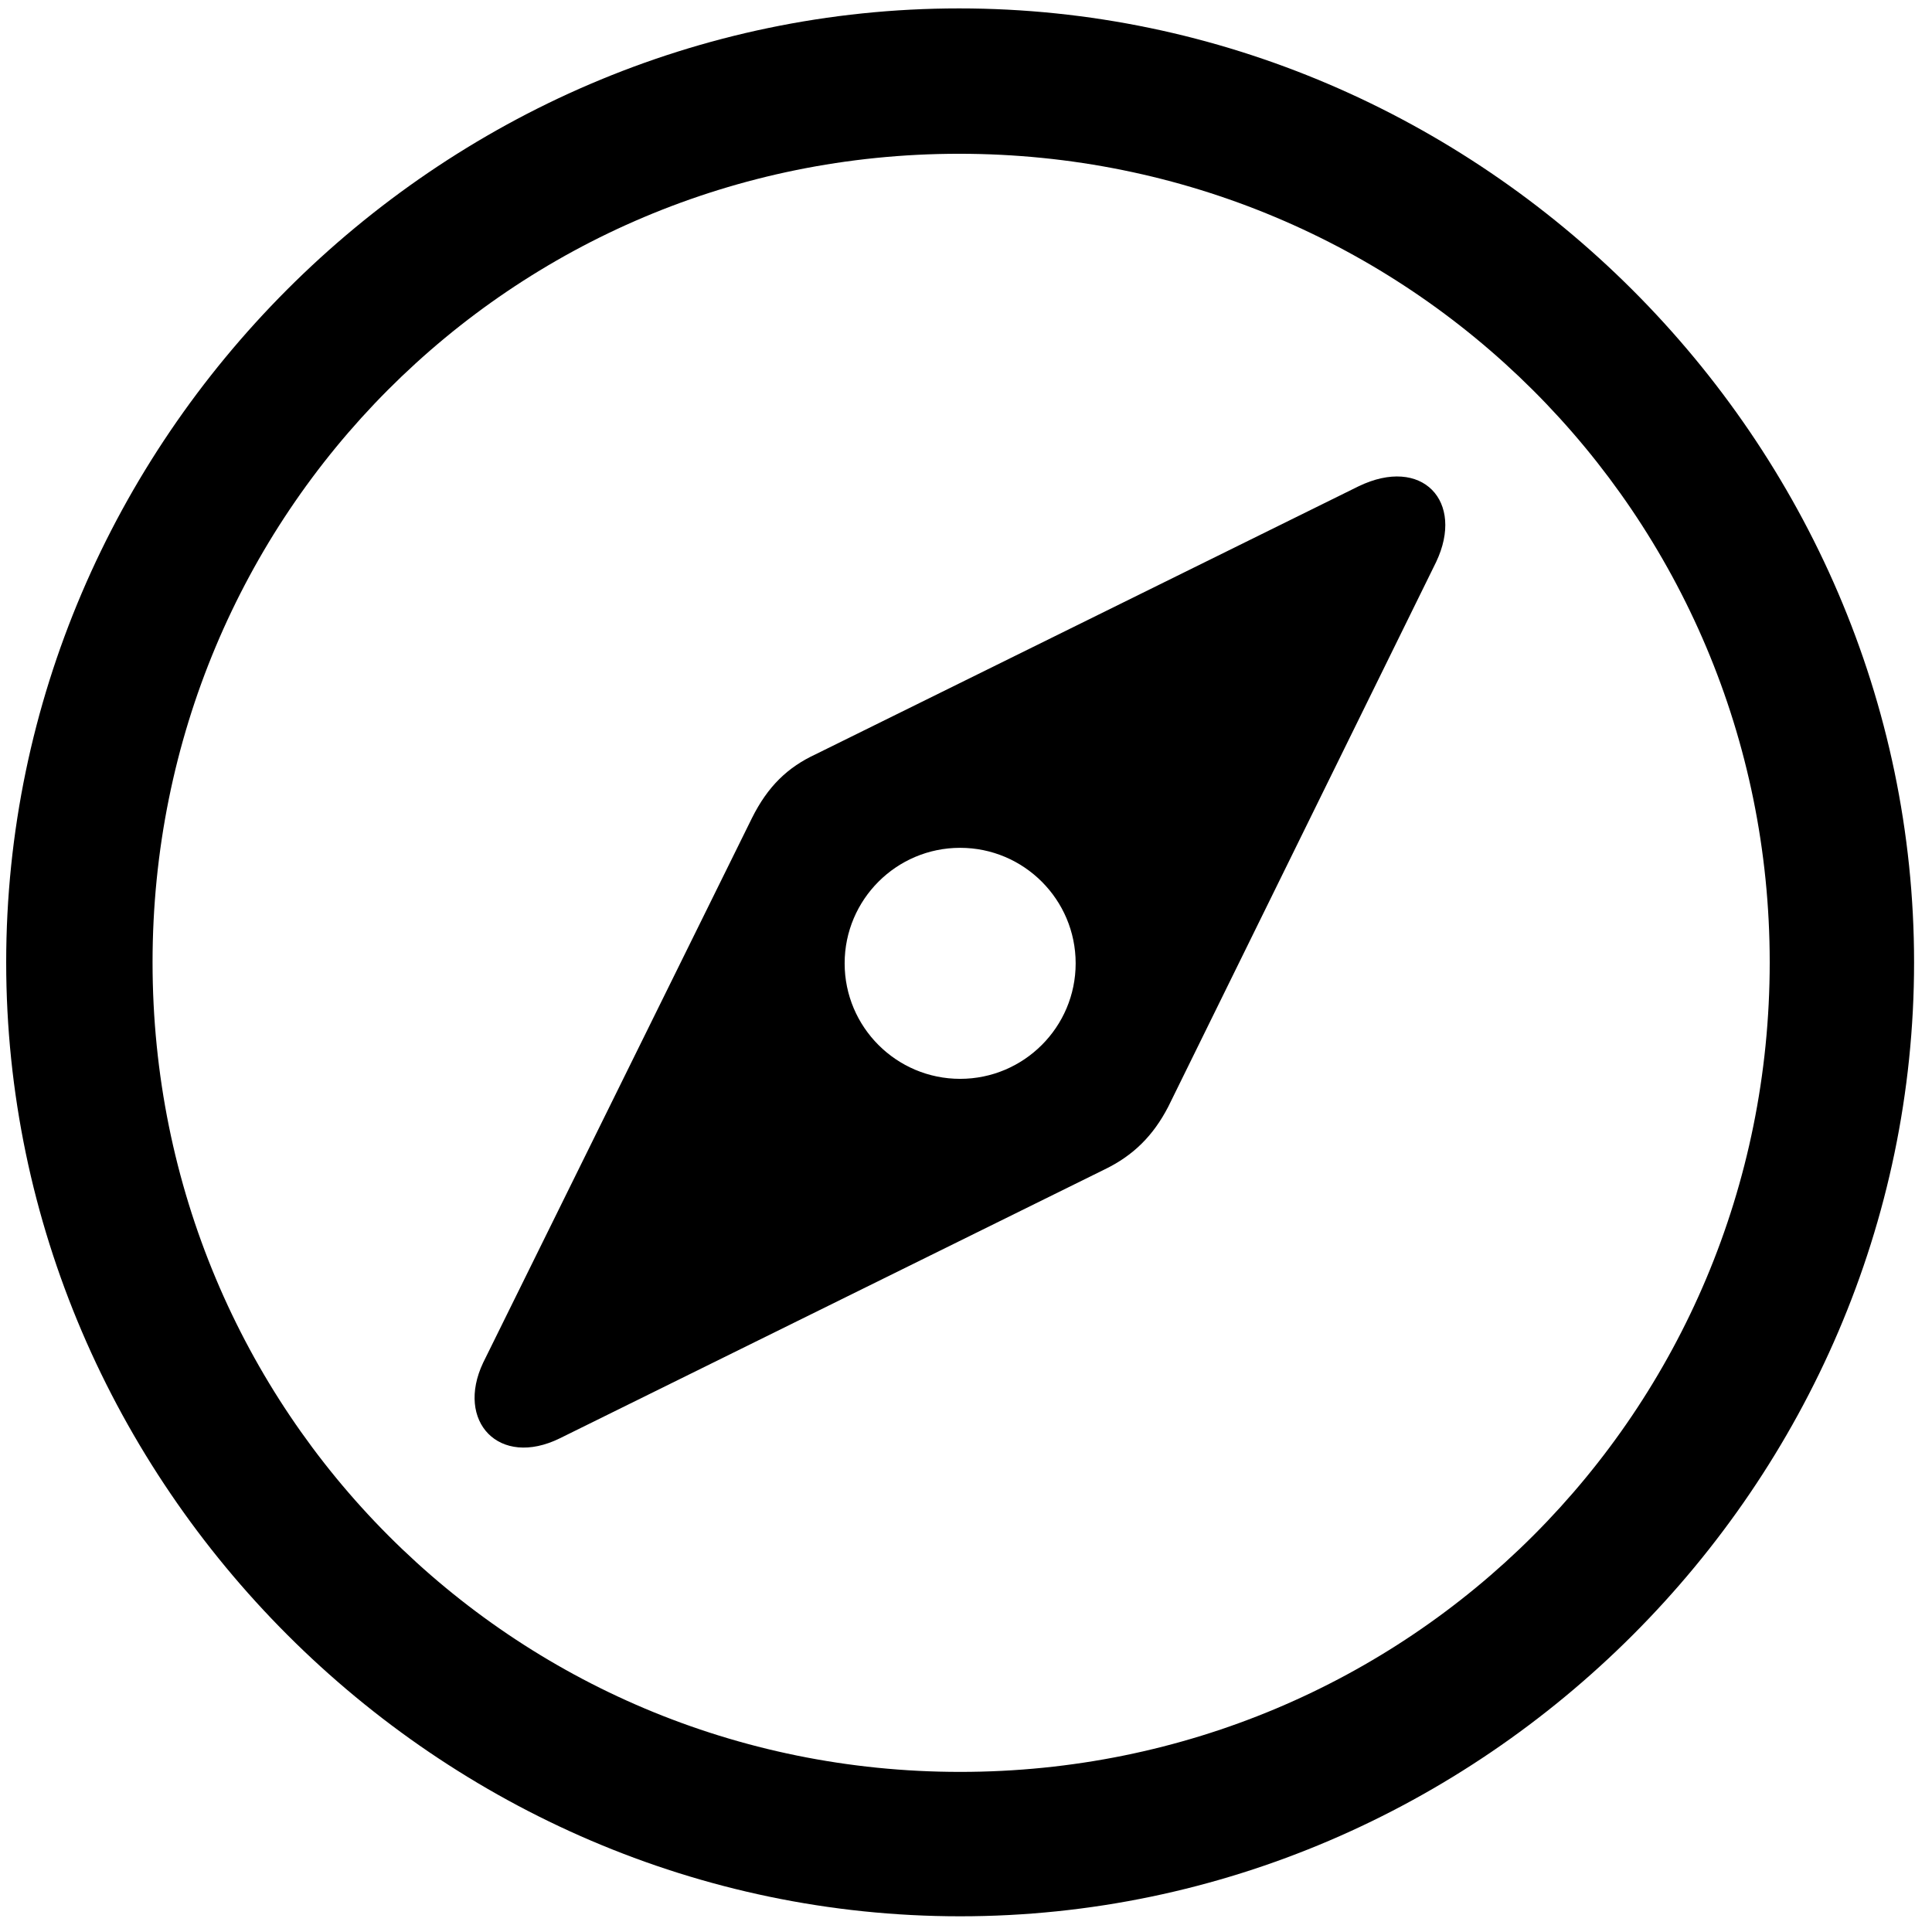
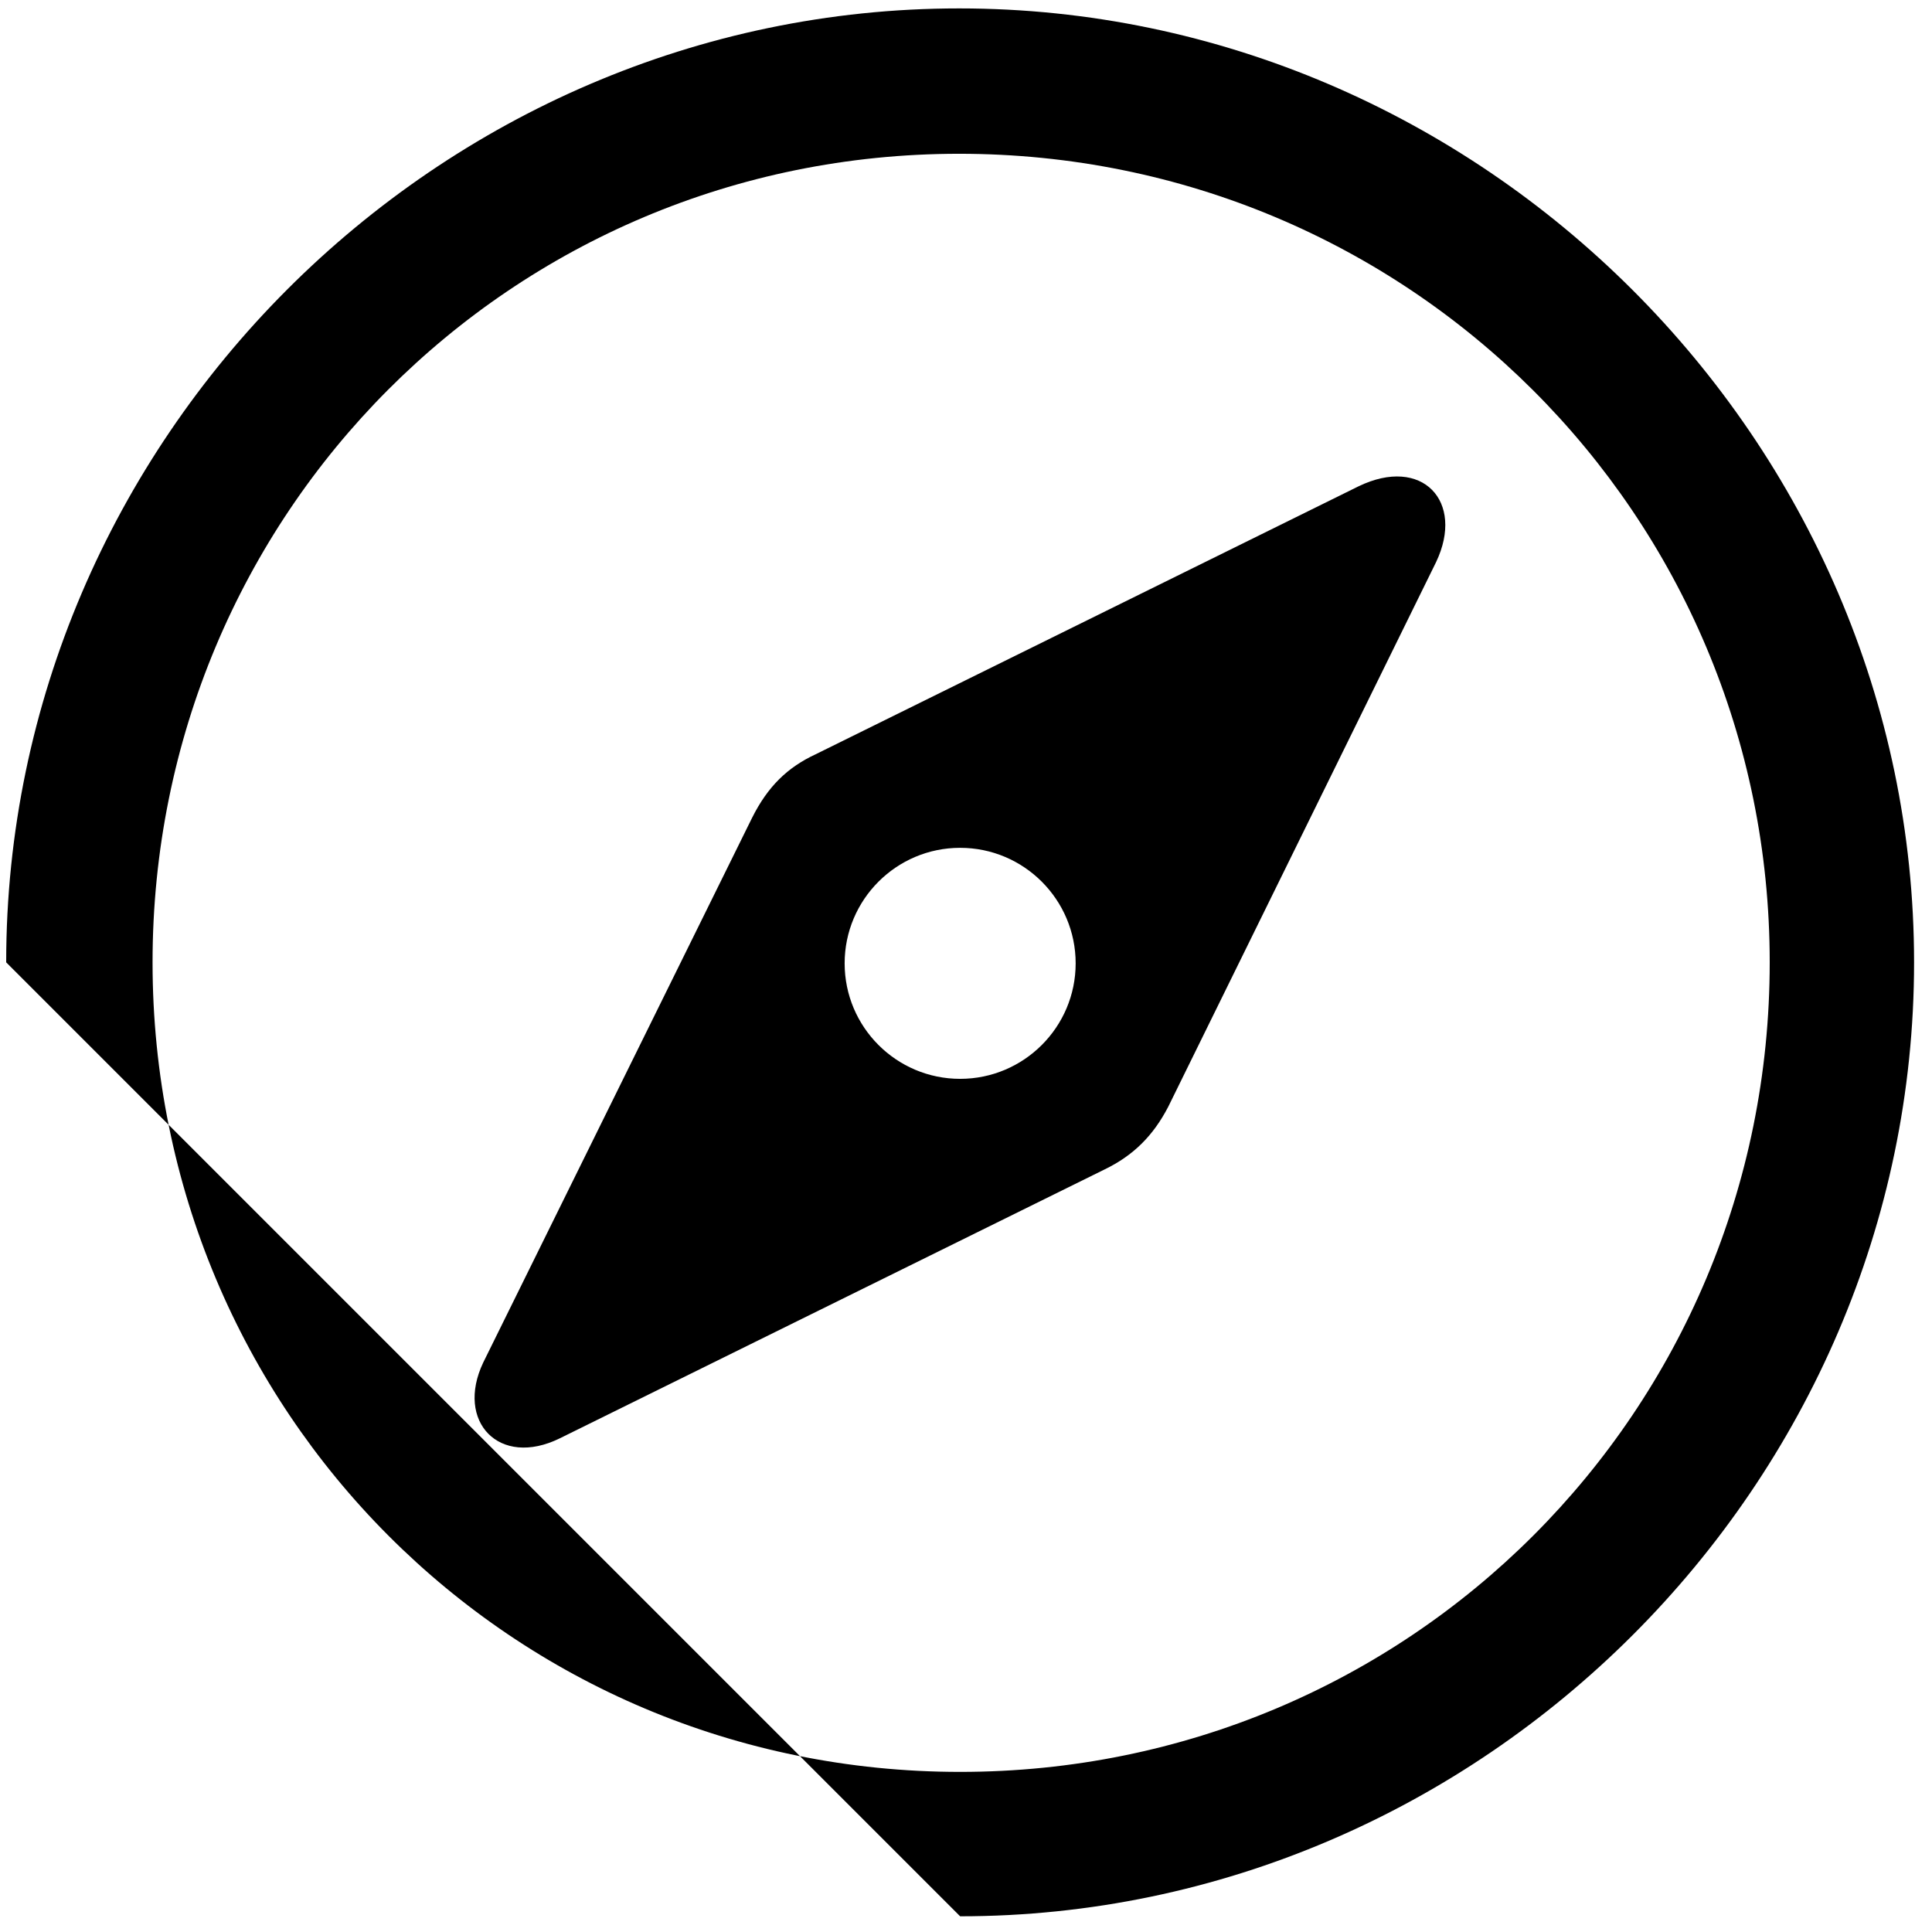
<svg xmlns="http://www.w3.org/2000/svg" width="54px" height="54px" viewBox="0 0 54 54" version="1.1">
  <title>􀎬</title>
  <g id="Page-1" stroke="none" stroke-width="1" fill="none" fill-rule="evenodd">
-     <path d="M26.836,53.561 C41.42,53.561 53.499,41.482 53.499,26.898 C53.499,12.314 41.392,0.235 26.808,0.235 C12.224,0.235 0.173,12.314 0.173,26.898 C0.173,41.482 12.252,53.561 26.836,53.561 Z M26.836,49.525 C14.312,49.525 4.264,39.45 4.264,26.898 C4.264,14.373 14.284,4.298 26.808,4.298 C39.36,4.298 49.464,14.373 49.464,26.898 C49.464,39.45 39.388,49.525 26.836,49.525 Z M15.648,40.201 L30.872,32.687 C31.679,32.297 32.235,31.741 32.653,30.933 L40.14,15.709 C40.947,14.012 39.75,12.731 37.969,13.594 L22.8,21.081 C22.021,21.443 21.464,21.971 21.019,22.862 L13.505,38.086 C12.725,39.728 13.95,41.036 15.648,40.201 Z M26.836,30.154 C25.055,30.154 23.608,28.707 23.608,26.926 C23.608,25.144 25.055,23.697 26.836,23.697 C28.617,23.697 30.065,25.144 30.065,26.926 C30.065,28.707 28.617,30.154 26.836,30.154 Z" id="􀎬" fill="#000000" fill-rule="nonzero" />
+     <path d="M26.836,53.561 C41.42,53.561 53.499,41.482 53.499,26.898 C53.499,12.314 41.392,0.235 26.808,0.235 C12.224,0.235 0.173,12.314 0.173,26.898 Z M26.836,49.525 C14.312,49.525 4.264,39.45 4.264,26.898 C4.264,14.373 14.284,4.298 26.808,4.298 C39.36,4.298 49.464,14.373 49.464,26.898 C49.464,39.45 39.388,49.525 26.836,49.525 Z M15.648,40.201 L30.872,32.687 C31.679,32.297 32.235,31.741 32.653,30.933 L40.14,15.709 C40.947,14.012 39.75,12.731 37.969,13.594 L22.8,21.081 C22.021,21.443 21.464,21.971 21.019,22.862 L13.505,38.086 C12.725,39.728 13.95,41.036 15.648,40.201 Z M26.836,30.154 C25.055,30.154 23.608,28.707 23.608,26.926 C23.608,25.144 25.055,23.697 26.836,23.697 C28.617,23.697 30.065,25.144 30.065,26.926 C30.065,28.707 28.617,30.154 26.836,30.154 Z" id="􀎬" fill="#000000" fill-rule="nonzero" />
  </g>
</svg>